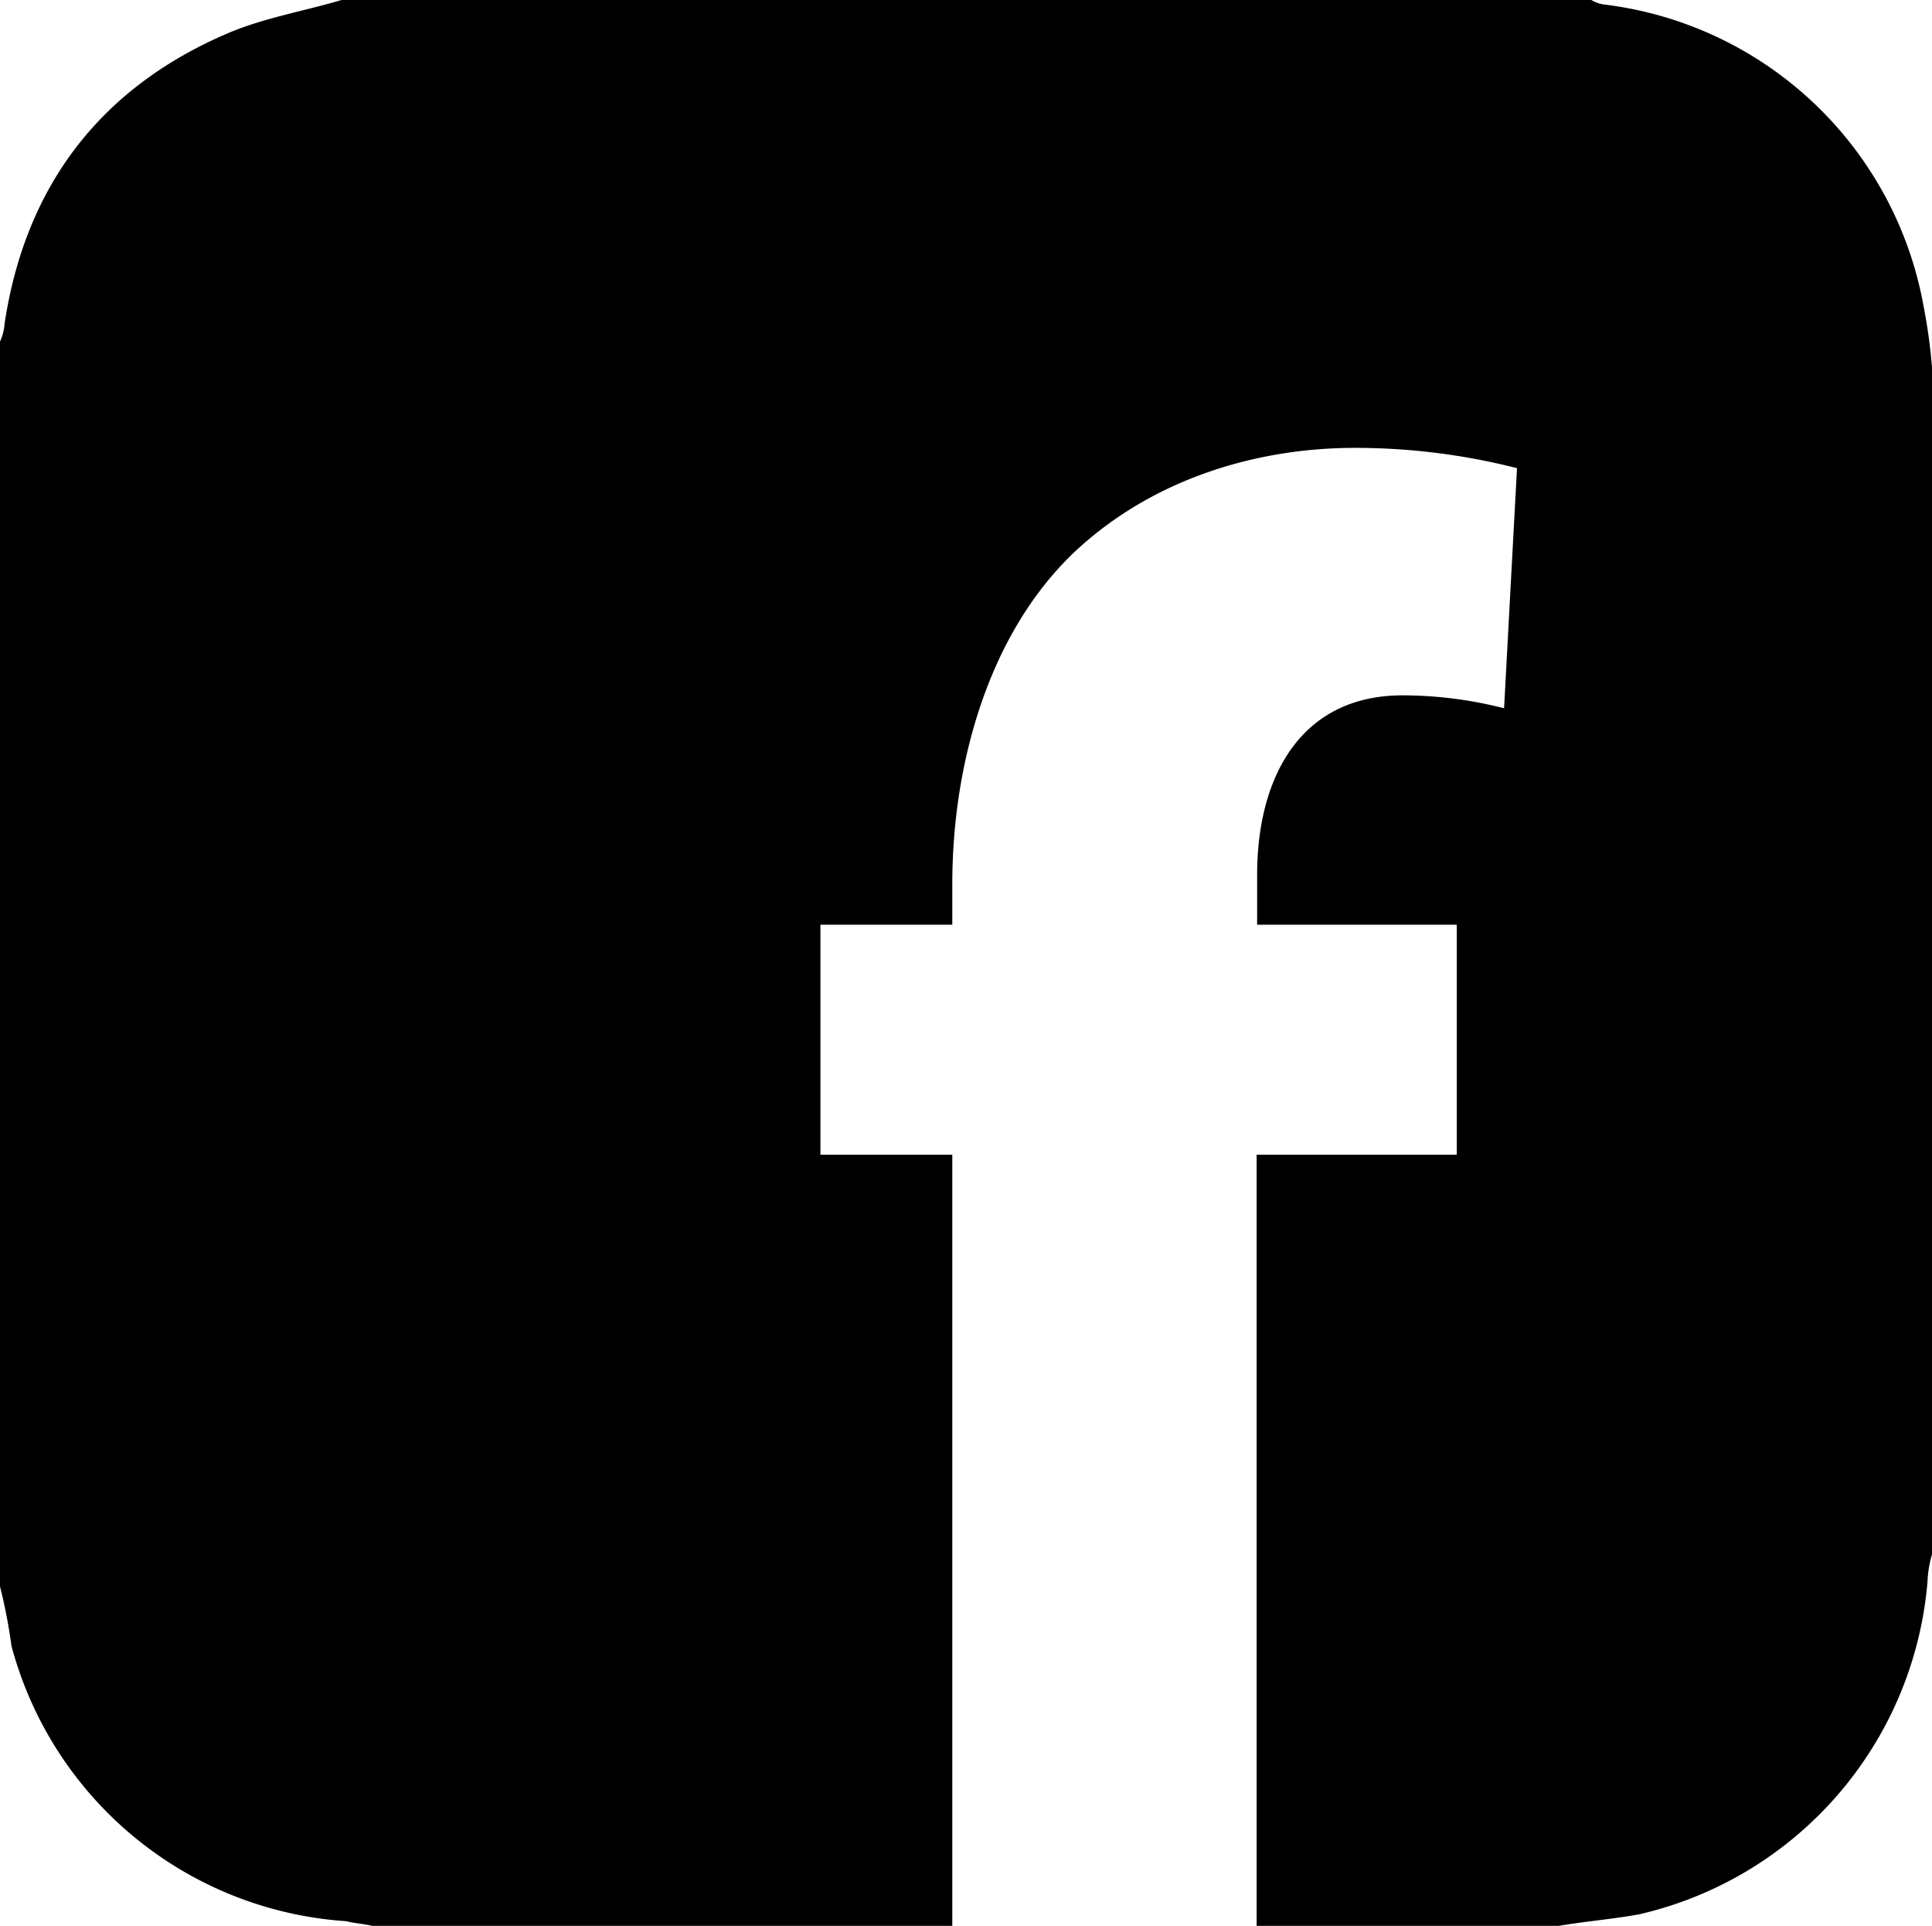
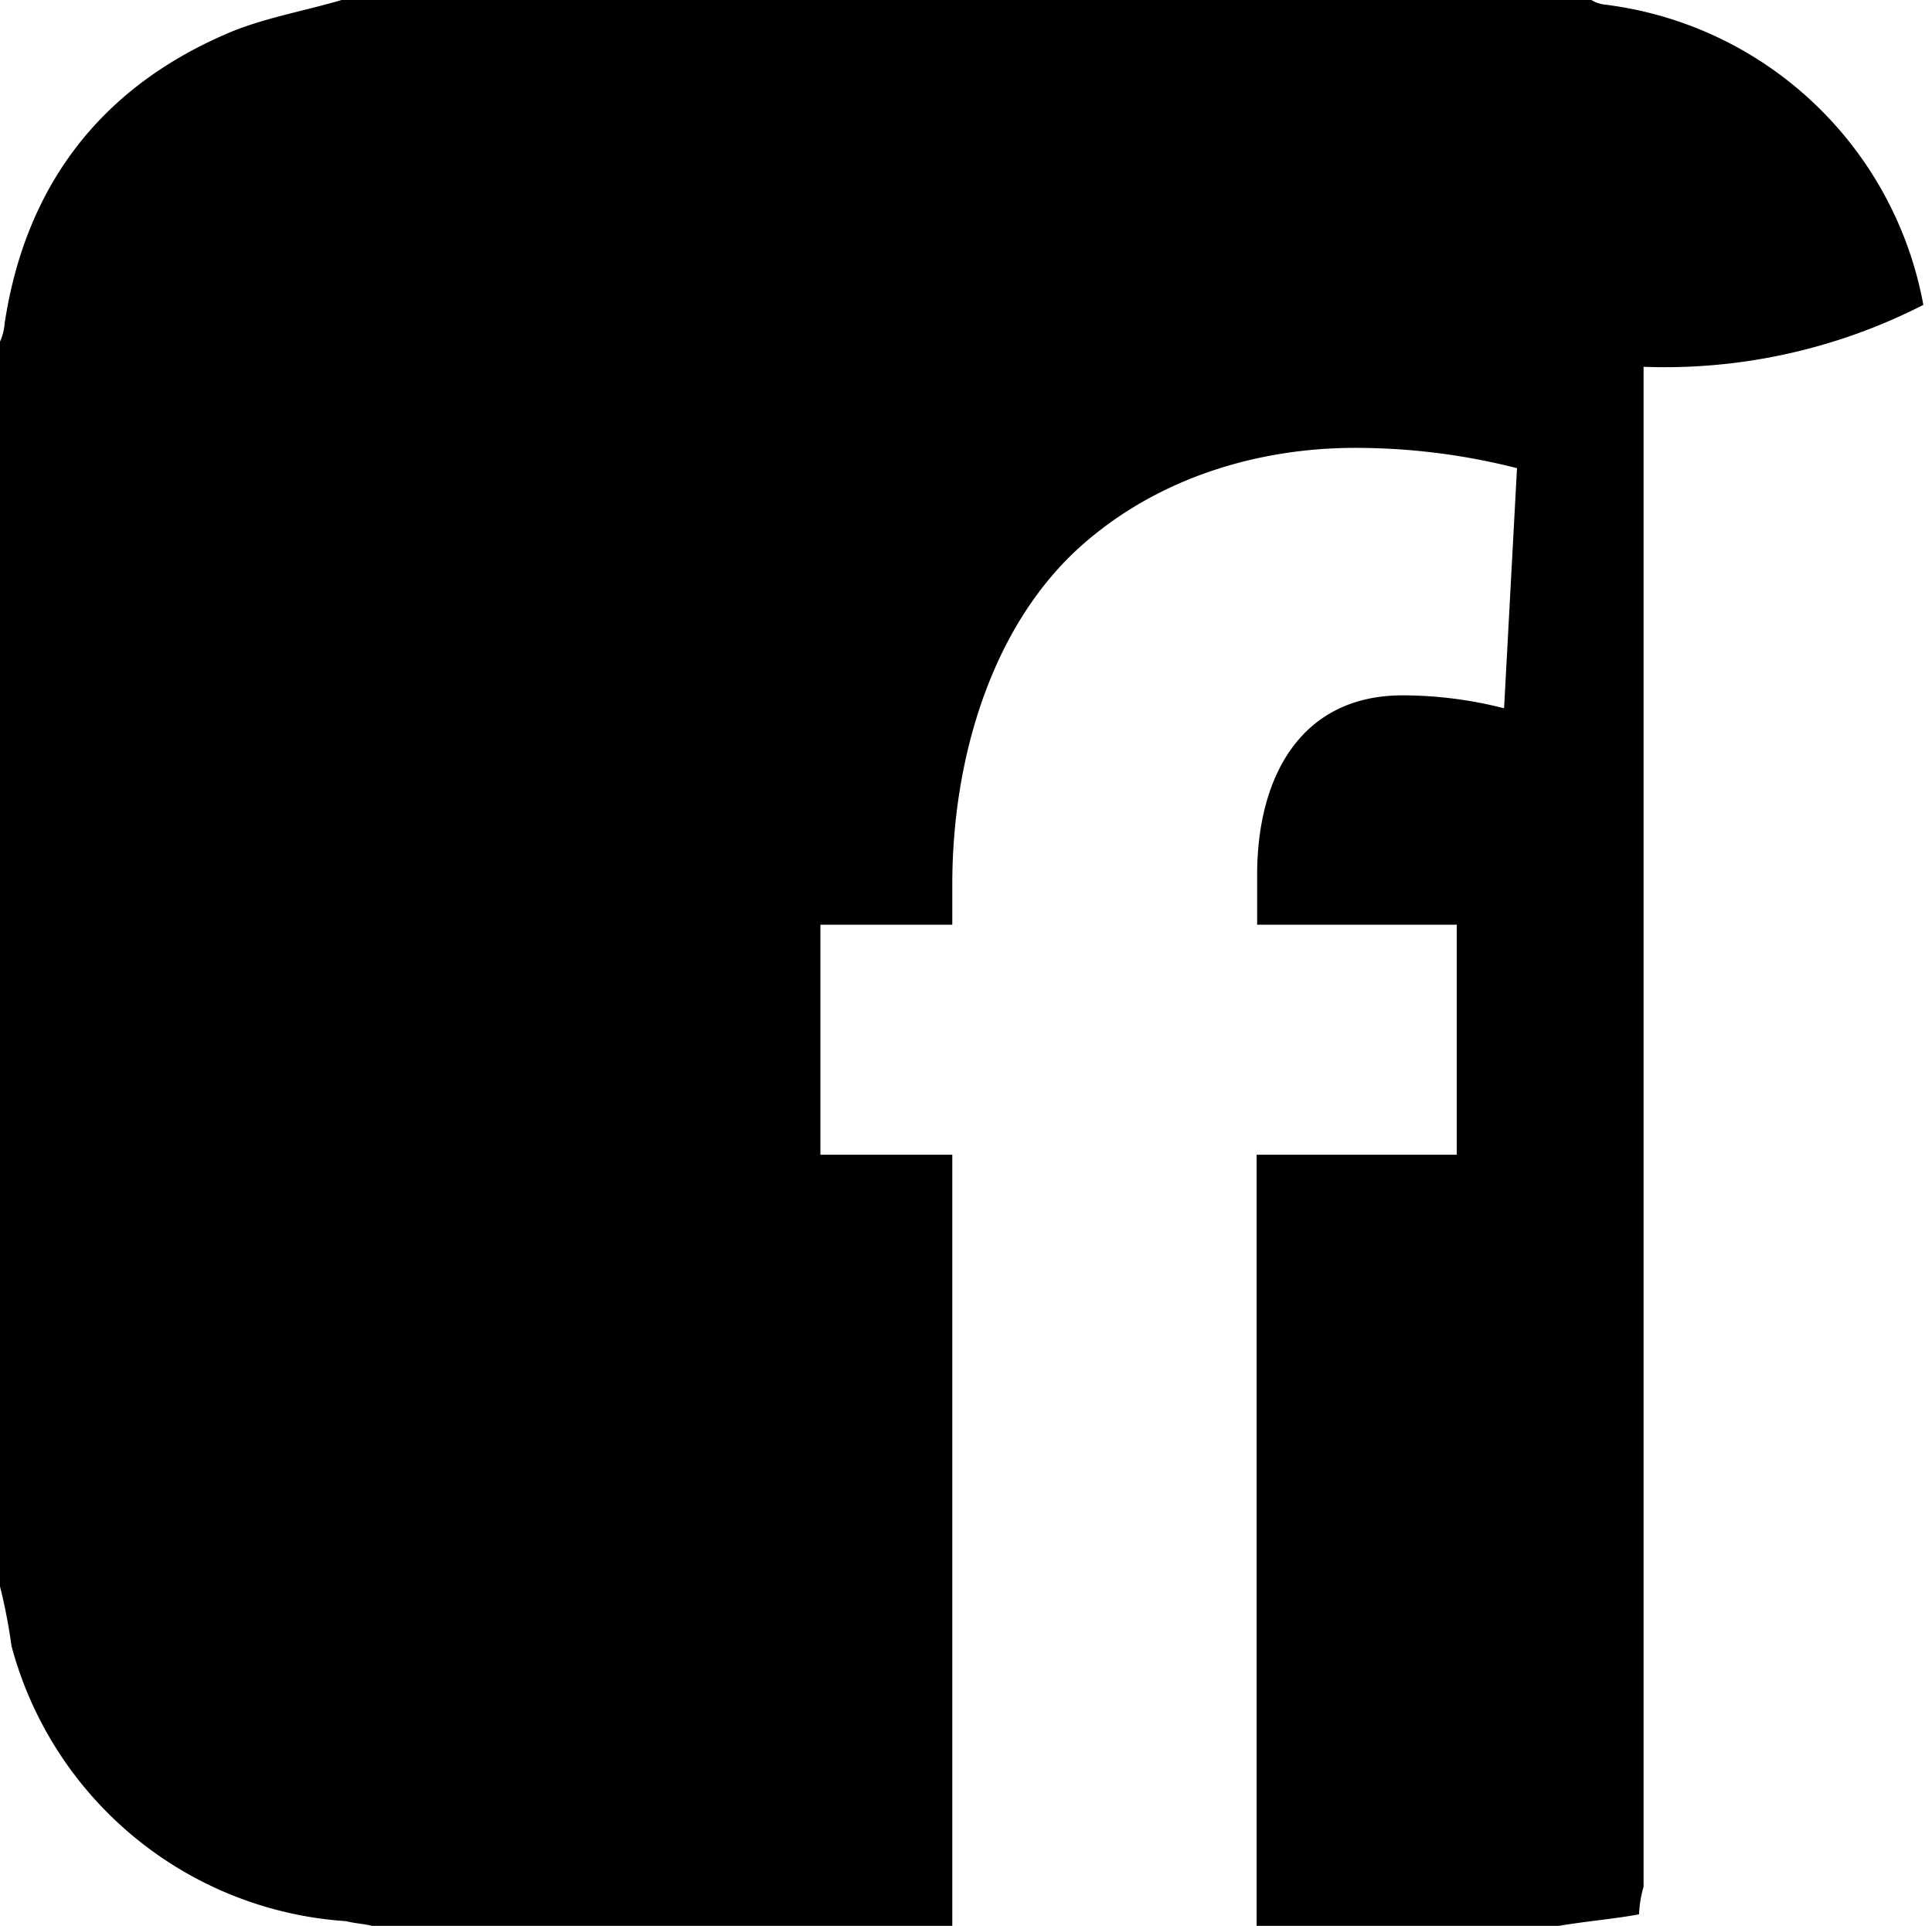
<svg xmlns="http://www.w3.org/2000/svg" viewBox="7.91 6.48 149.44 148.95">
-   <path d="M156.68,30.06A28.61,28.61,0,0,0,132,6.83,2.5,2.5,0,0,1,131,6.48H34.33c-3,.89-6.2,1.42-9,2.66C15.54,13.39,9.86,21,8.27,31.48a4.13,4.13,0,0,1-.36,1.42v96.28a42.06,42.06,0,0,1,.89,4.61,28.77,28.77,0,0,0,25.89,21.28c.71.18,1.24.18,2,.36H81.57V95.79H71.37V78h10.2V74.86c0-9.42,2.88-19.62,9.68-25.9,6.28-5.75,14.39-7.84,21.45-7.84a50.54,50.54,0,0,1,12.55,1.57l-1,18.57a31.79,31.79,0,0,0-7.85-1c-7.85,0-11.25,6.28-11.25,13.87V78h15.44V95.79H105.11v59.64h23.38c2.13-.36,4.25-.53,6.2-.89A28.87,28.87,0,0,0,157,128.83a8.78,8.78,0,0,1,.35-2.13V34.85A43.93,43.93,0,0,0,156.68,30.06Z" />
+   <path d="M156.68,30.06A28.61,28.61,0,0,0,132,6.83,2.5,2.5,0,0,1,131,6.48H34.33c-3,.89-6.2,1.42-9,2.66C15.54,13.39,9.86,21,8.27,31.48a4.13,4.13,0,0,1-.36,1.42v96.28a42.06,42.06,0,0,1,.89,4.61,28.77,28.77,0,0,0,25.89,21.28c.71.18,1.24.18,2,.36H81.57V95.79H71.37V78h10.2V74.86c0-9.42,2.88-19.62,9.68-25.9,6.28-5.75,14.39-7.84,21.45-7.84a50.54,50.54,0,0,1,12.55,1.57l-1,18.57a31.79,31.79,0,0,0-7.85-1c-7.85,0-11.25,6.28-11.25,13.87V78h15.44V95.79H105.11v59.64h23.38c2.13-.36,4.25-.53,6.2-.89a8.78,8.78,0,0,1,.35-2.13V34.85A43.93,43.93,0,0,0,156.68,30.06Z" />
</svg>